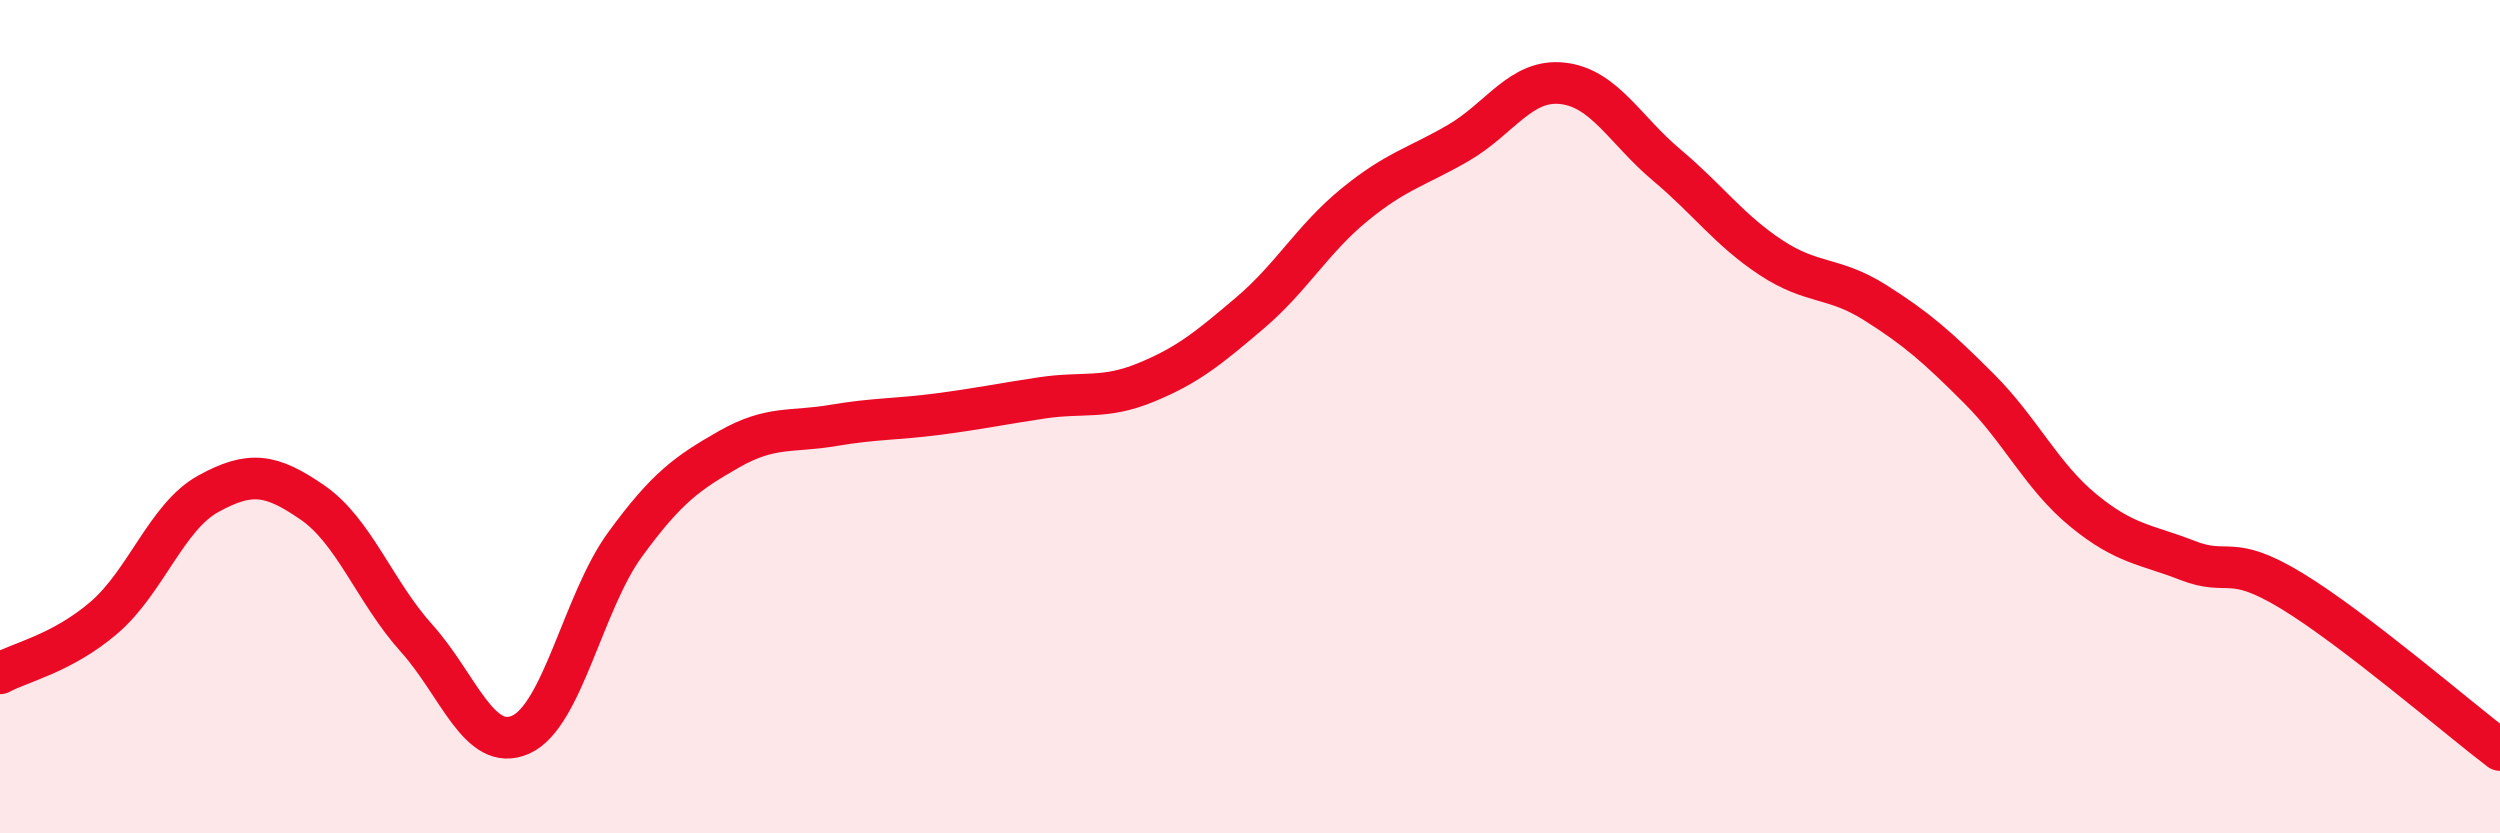
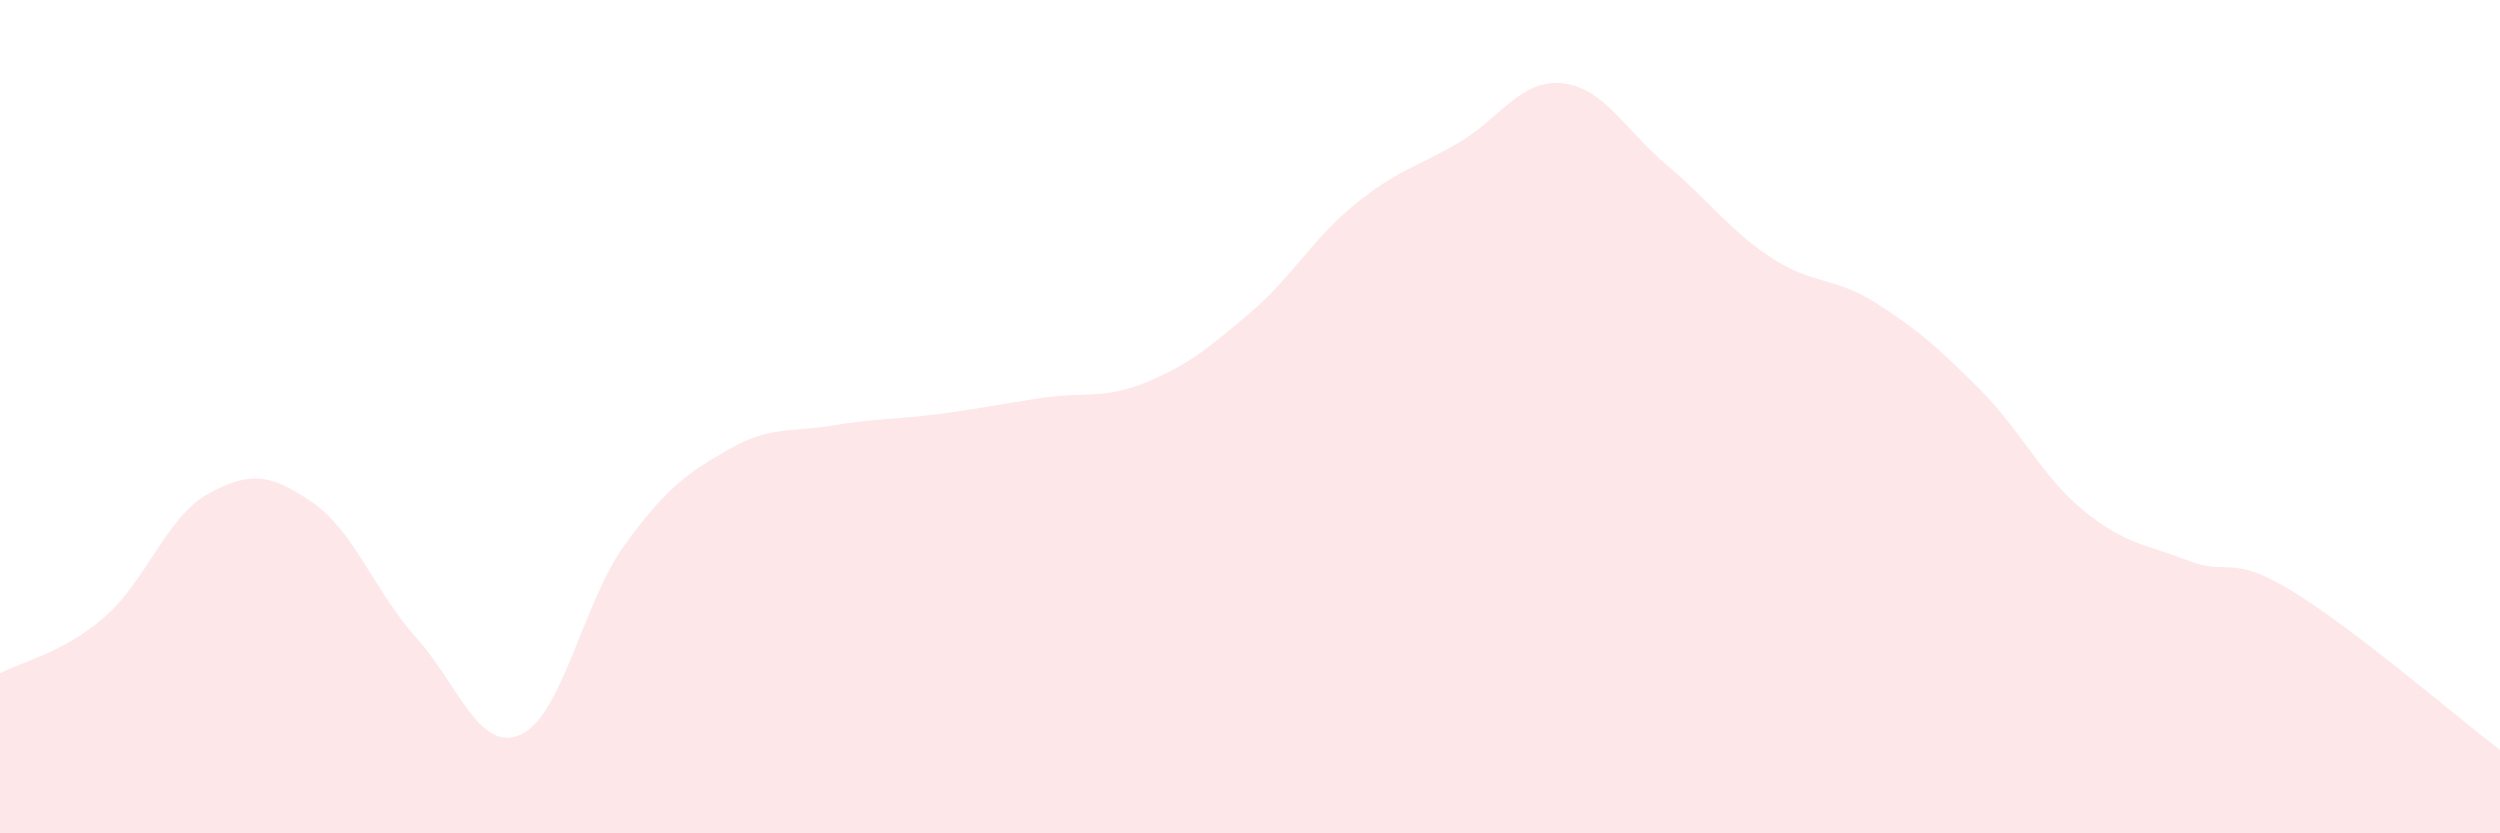
<svg xmlns="http://www.w3.org/2000/svg" width="60" height="20" viewBox="0 0 60 20">
  <path d="M 0,16.16 C 0.5,15.89 1.5,15.68 2.5,14.82 C 3.5,13.96 4,12.4 5,11.85 C 6,11.3 6.5,11.37 7.5,12.06 C 8.5,12.75 9,14.21 10,15.32 C 11,16.43 11.5,18.08 12.5,17.63 C 13.5,17.18 14,14.44 15,13.07 C 16,11.7 16.5,11.35 17.5,10.78 C 18.5,10.21 19,10.38 20,10.21 C 21,10.04 21.5,10.07 22.5,9.94 C 23.5,9.81 24,9.7 25,9.55 C 26,9.4 26.5,9.59 27.5,9.18 C 28.5,8.77 29,8.36 30,7.51 C 31,6.66 31.5,5.74 32.5,4.92 C 33.5,4.1 34,4.01 35,3.43 C 36,2.85 36.5,1.89 37.5,2 C 38.5,2.11 39,3.12 40,3.96 C 41,4.8 41.5,5.52 42.5,6.18 C 43.5,6.84 44,6.63 45,7.26 C 46,7.89 46.5,8.33 47.5,9.33 C 48.5,10.33 49,11.43 50,12.25 C 51,13.07 51.5,13.06 52.5,13.45 C 53.5,13.84 53.5,13.27 55,14.18 C 56.5,15.09 59,17.24 60,18L60 20L0 20Z" fill="#EB0A25" opacity="0.1" stroke-linecap="round" stroke-linejoin="round" />
-   <path d="M 0,16.16 C 0.5,15.89 1.5,15.68 2.5,14.82 C 3.5,13.96 4,12.4 5,11.85 C 6,11.3 6.5,11.37 7.5,12.06 C 8.5,12.75 9,14.21 10,15.32 C 11,16.43 11.5,18.08 12.5,17.63 C 13.5,17.18 14,14.44 15,13.07 C 16,11.7 16.5,11.35 17.5,10.78 C 18.5,10.21 19,10.38 20,10.21 C 21,10.04 21.5,10.07 22.5,9.94 C 23.5,9.81 24,9.7 25,9.55 C 26,9.4 26.5,9.59 27.5,9.18 C 28.5,8.77 29,8.36 30,7.51 C 31,6.66 31.5,5.74 32.5,4.92 C 33.5,4.1 34,4.01 35,3.43 C 36,2.85 36.5,1.89 37.5,2 C 38.5,2.11 39,3.12 40,3.96 C 41,4.8 41.5,5.52 42.5,6.18 C 43.5,6.84 44,6.63 45,7.26 C 46,7.89 46.5,8.33 47.5,9.33 C 48.5,10.33 49,11.43 50,12.25 C 51,13.07 51.5,13.06 52.5,13.45 C 53.5,13.84 53.5,13.27 55,14.18 C 56.5,15.09 59,17.24 60,18" stroke="#EB0A25" stroke-width="1" fill="none" stroke-linecap="round" stroke-linejoin="round" />
</svg>